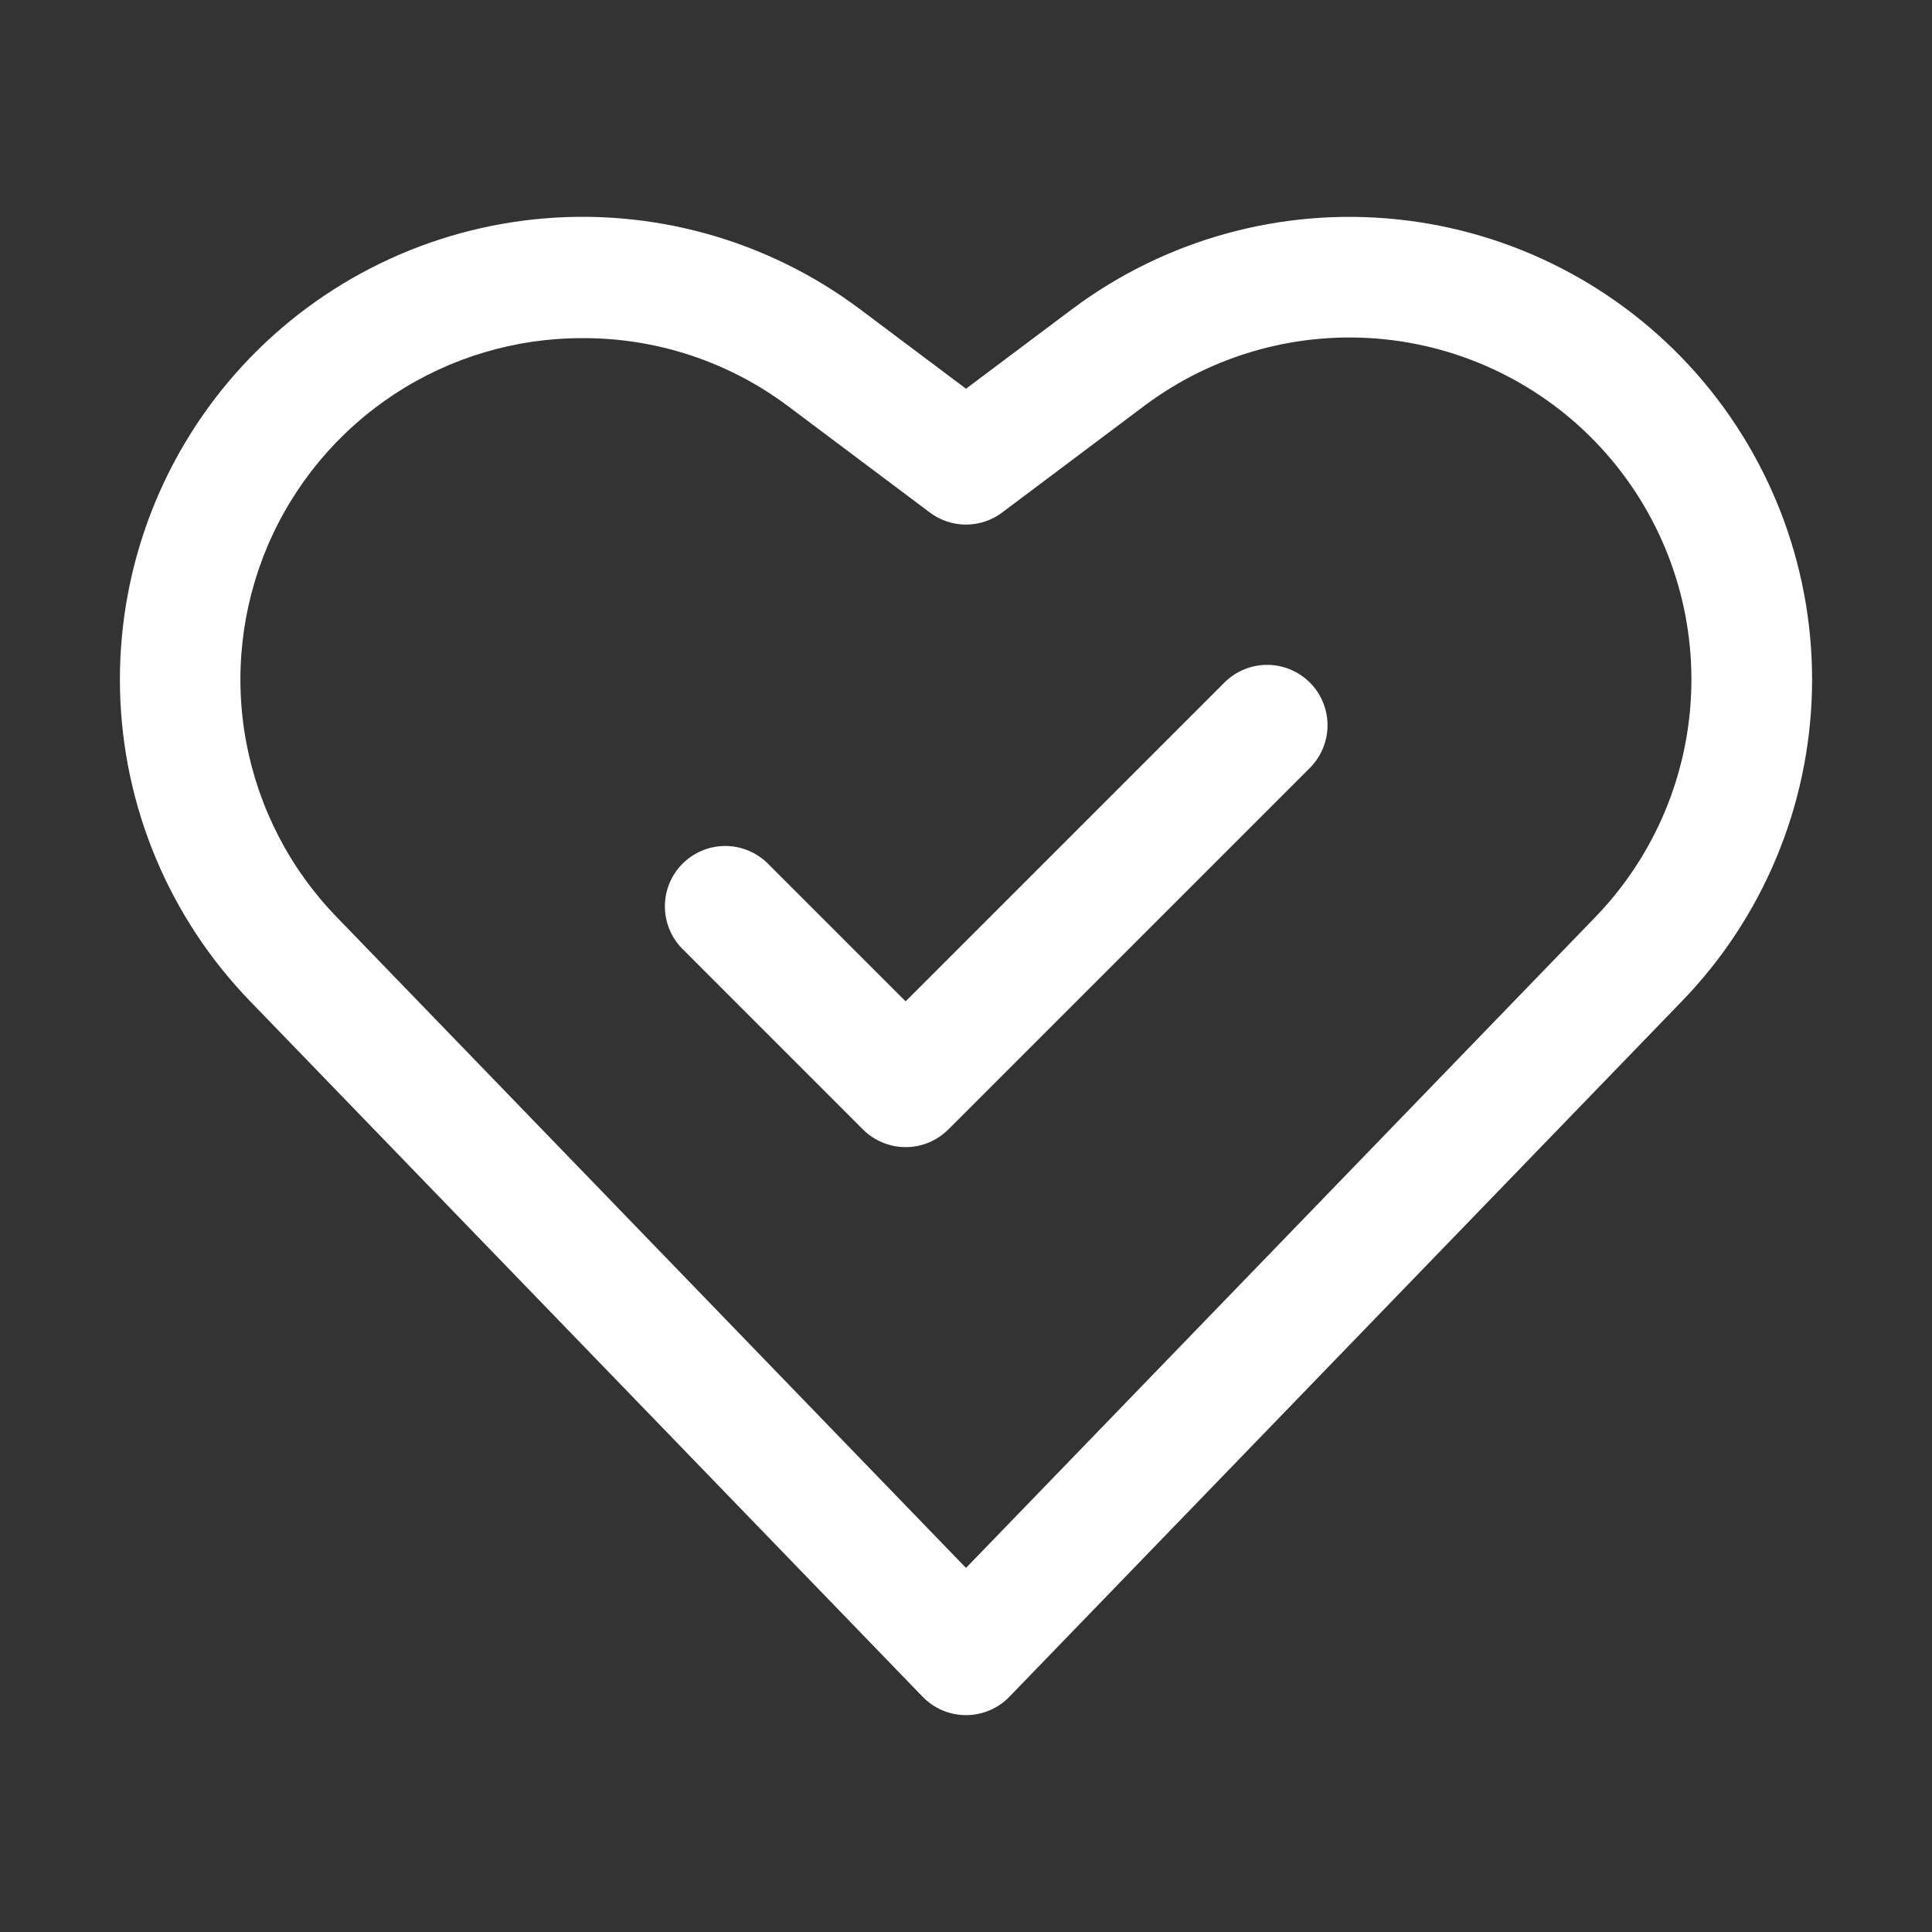
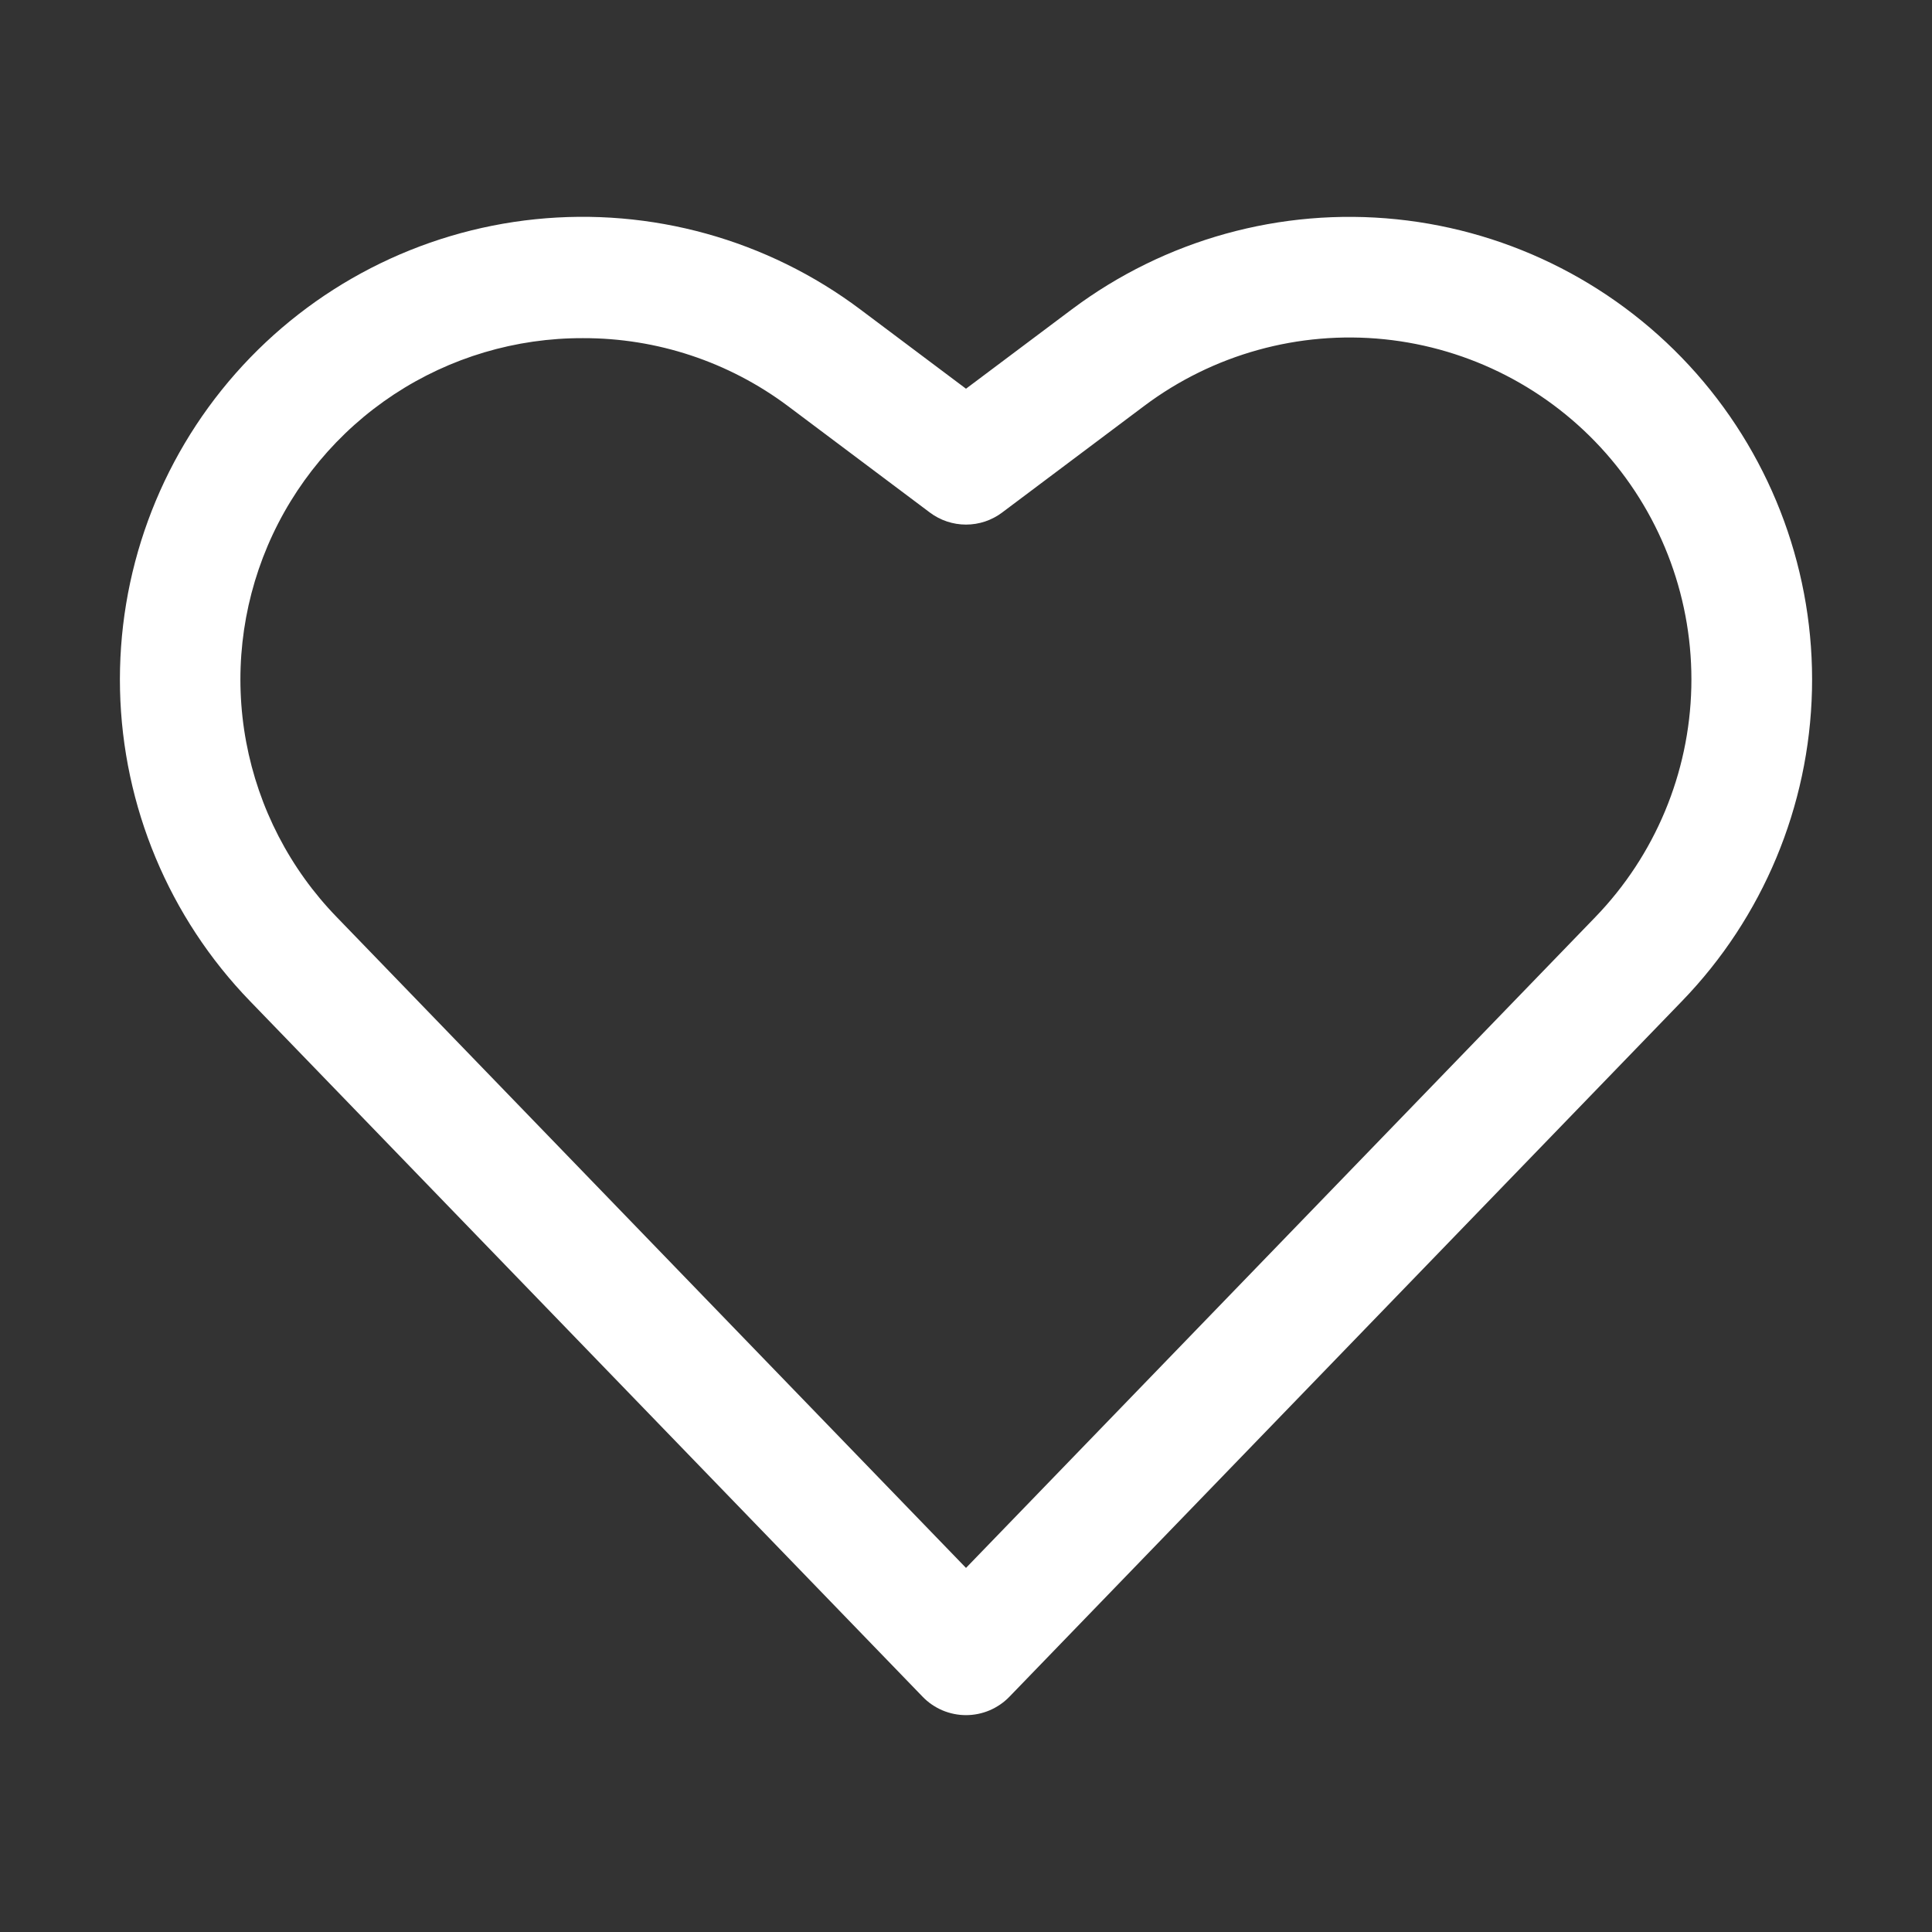
<svg xmlns="http://www.w3.org/2000/svg" width="40" height="40" viewBox="0 0 40 40" fill="none">
  <rect x="0" y="0" width="40" height="40" fill="#333333" stroke="none" />
  <path d="M20 35.51C19.832 35.51 19.667 35.476 19.512 35.411C19.358 35.345 19.218 35.25 19.102 35.129L5.176 20.727C3.501 18.996 2.54 16.696 2.485 14.288C2.43 11.879 3.284 9.538 4.878 7.731C6.472 5.924 8.688 4.785 11.084 4.539C13.481 4.293 15.882 4.959 17.81 6.405L20 8.048L22.191 6.405C24.119 4.96 26.52 4.294 28.916 4.54C31.313 4.786 33.528 5.926 35.122 7.732C36.715 9.539 37.57 11.88 37.515 14.288C37.459 16.696 36.499 18.996 34.824 20.727L20.899 35.129C20.782 35.25 20.642 35.345 20.488 35.411C20.334 35.476 20.168 35.51 20 35.51ZM12.071 7.001C10.68 6.996 9.319 7.401 8.157 8.166C6.996 8.931 6.086 10.022 5.541 11.302C4.997 12.582 4.842 13.994 5.097 15.362C5.352 16.729 6.004 17.991 6.973 18.989L20 32.462L33.028 18.989C34.266 17.709 34.976 16.01 35.017 14.229C35.058 12.449 34.426 10.719 33.248 9.383C32.07 8.048 30.432 7.206 28.661 7.024C26.889 6.843 25.114 7.336 23.69 8.404L20.75 10.61C20.534 10.773 20.271 10.861 20 10.861C19.73 10.861 19.466 10.773 19.25 10.61L16.309 8.404C15.086 7.49 13.598 6.997 12.071 7.001Z" fill="white" />
-   <path d="M18.75 23.75C18.586 23.75 18.424 23.718 18.272 23.655C18.12 23.592 17.982 23.5 17.866 23.384L14.117 19.634C13.889 19.398 13.763 19.082 13.766 18.754C13.768 18.427 13.9 18.113 14.132 17.881C14.364 17.65 14.677 17.518 15.005 17.515C15.332 17.512 15.648 17.639 15.884 17.866L18.75 20.732L25.366 14.116C25.602 13.889 25.918 13.762 26.246 13.765C26.573 13.768 26.887 13.9 27.119 14.131C27.351 14.363 27.482 14.677 27.485 15.004C27.488 15.332 27.362 15.648 27.134 15.884L19.634 23.384C19.518 23.5 19.38 23.592 19.229 23.655C19.077 23.718 18.914 23.75 18.75 23.75Z" fill="white" />
</svg>